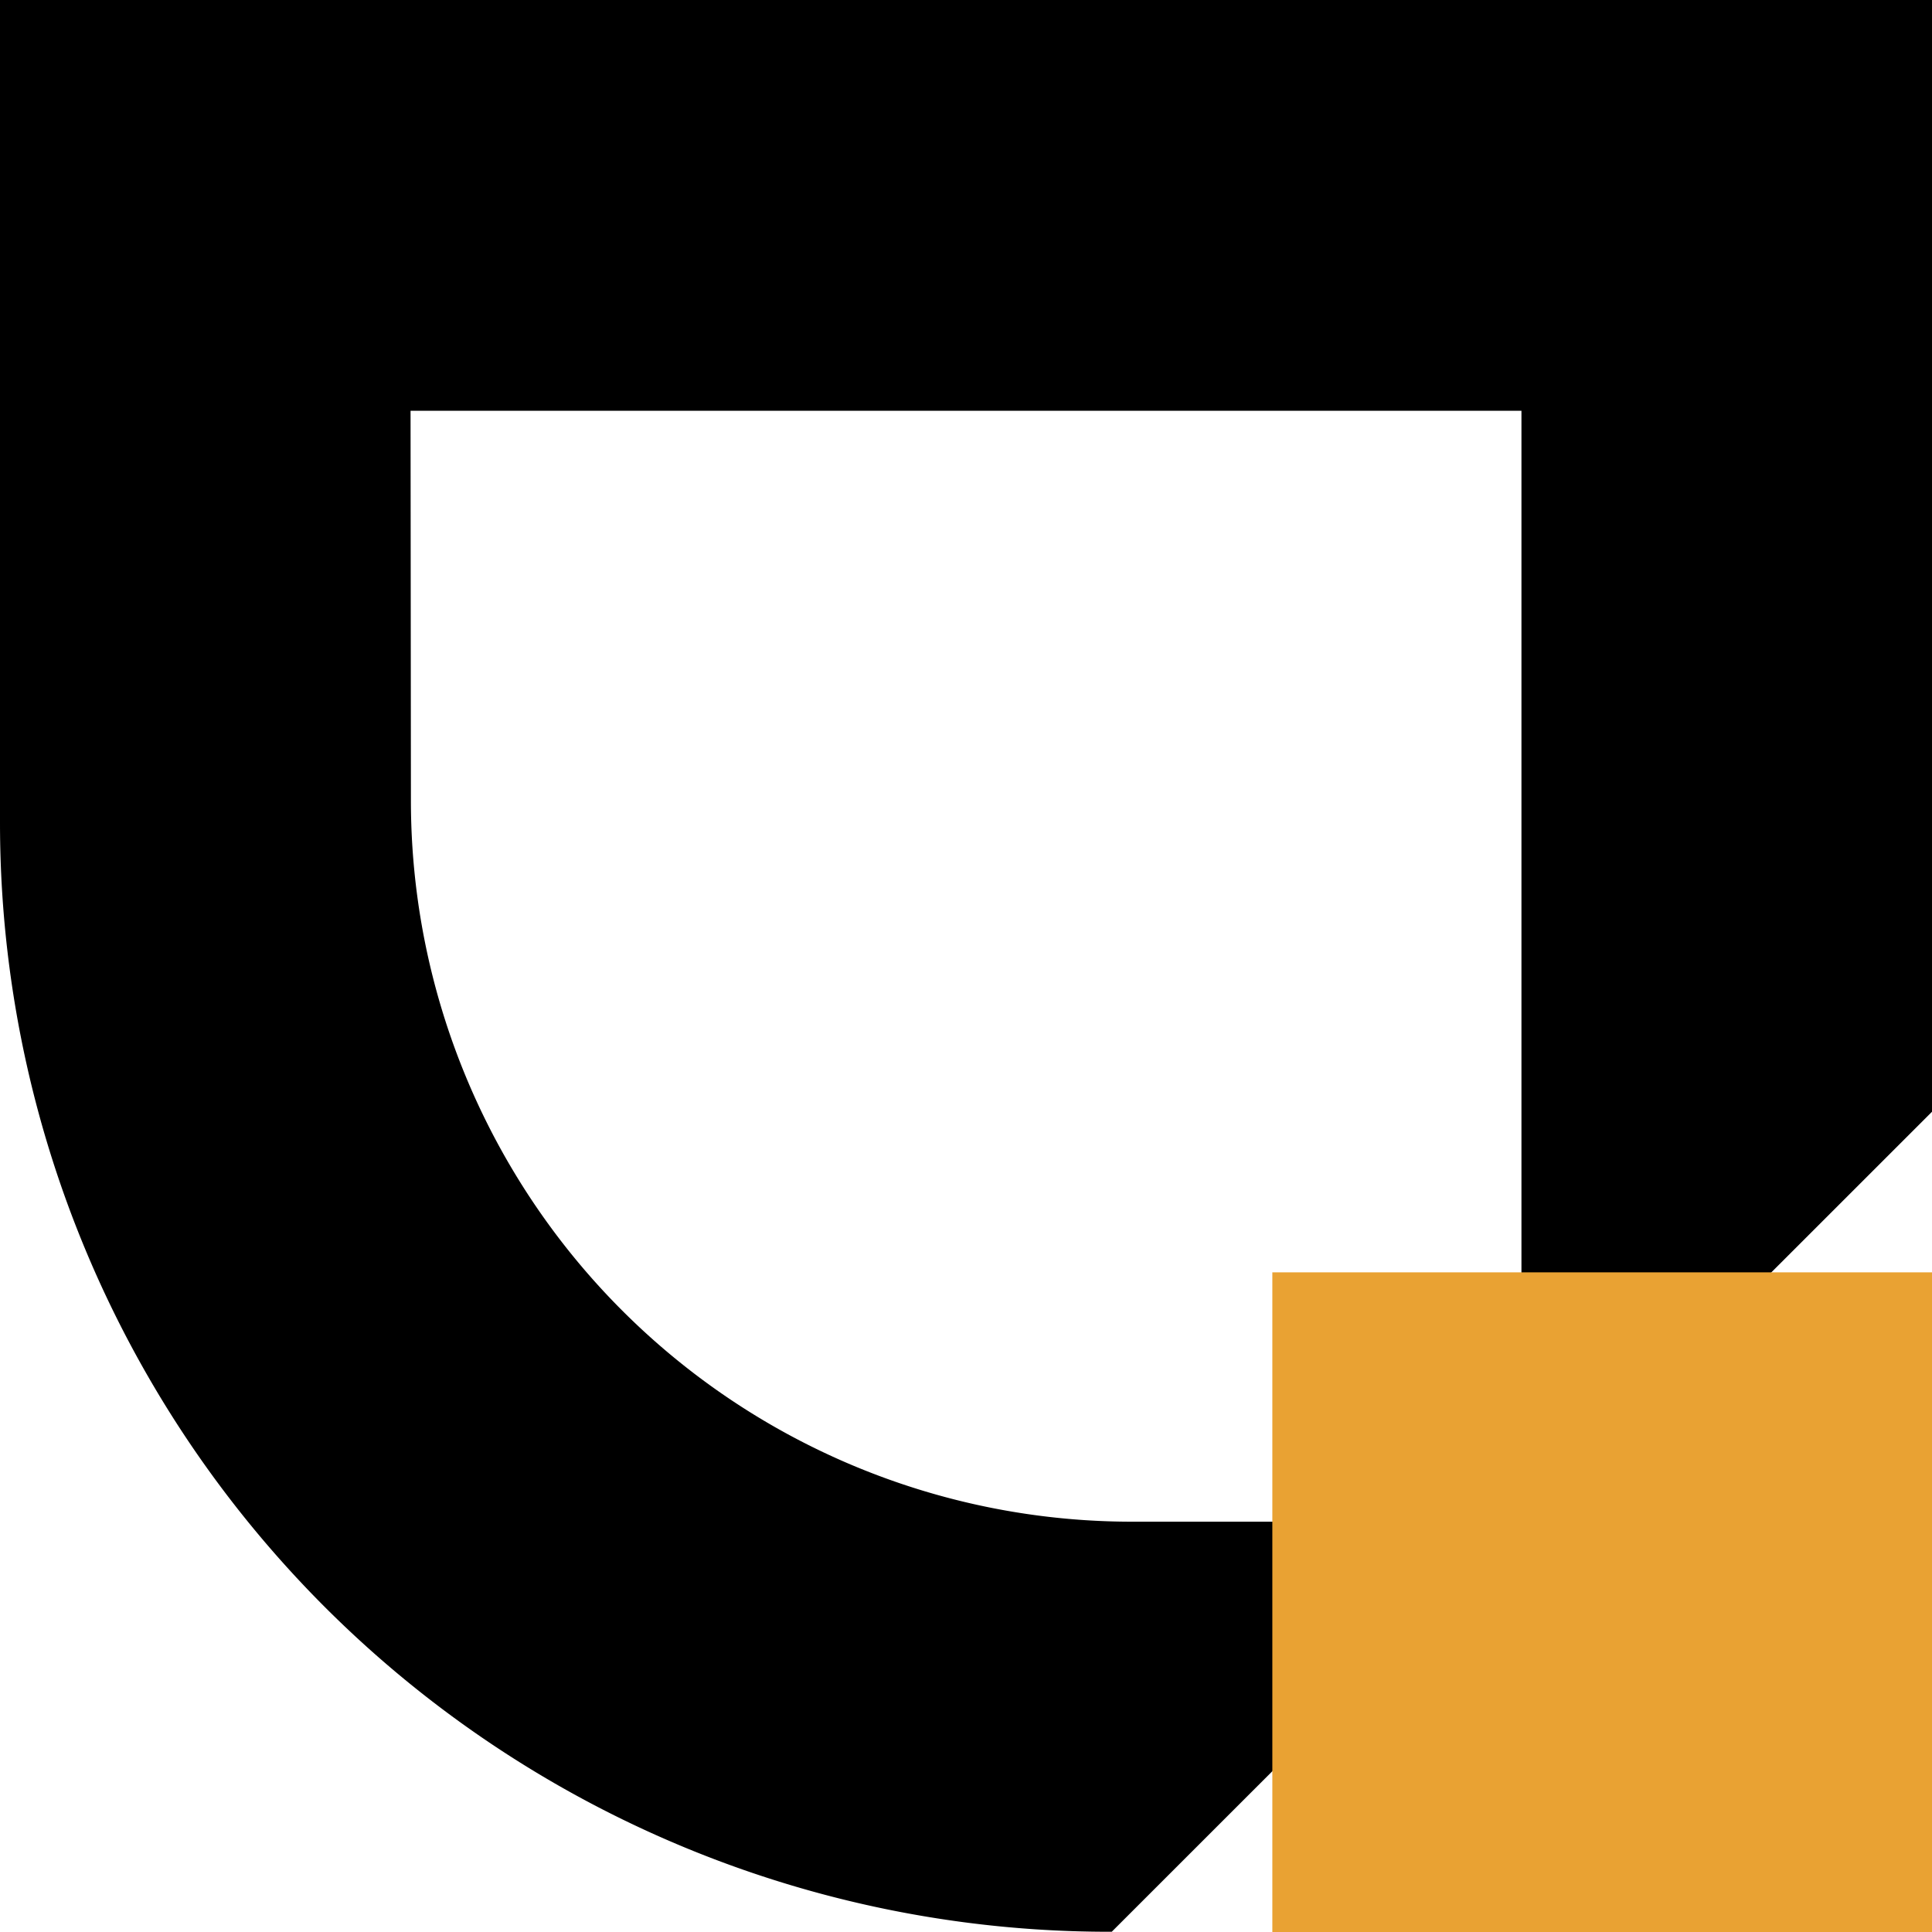
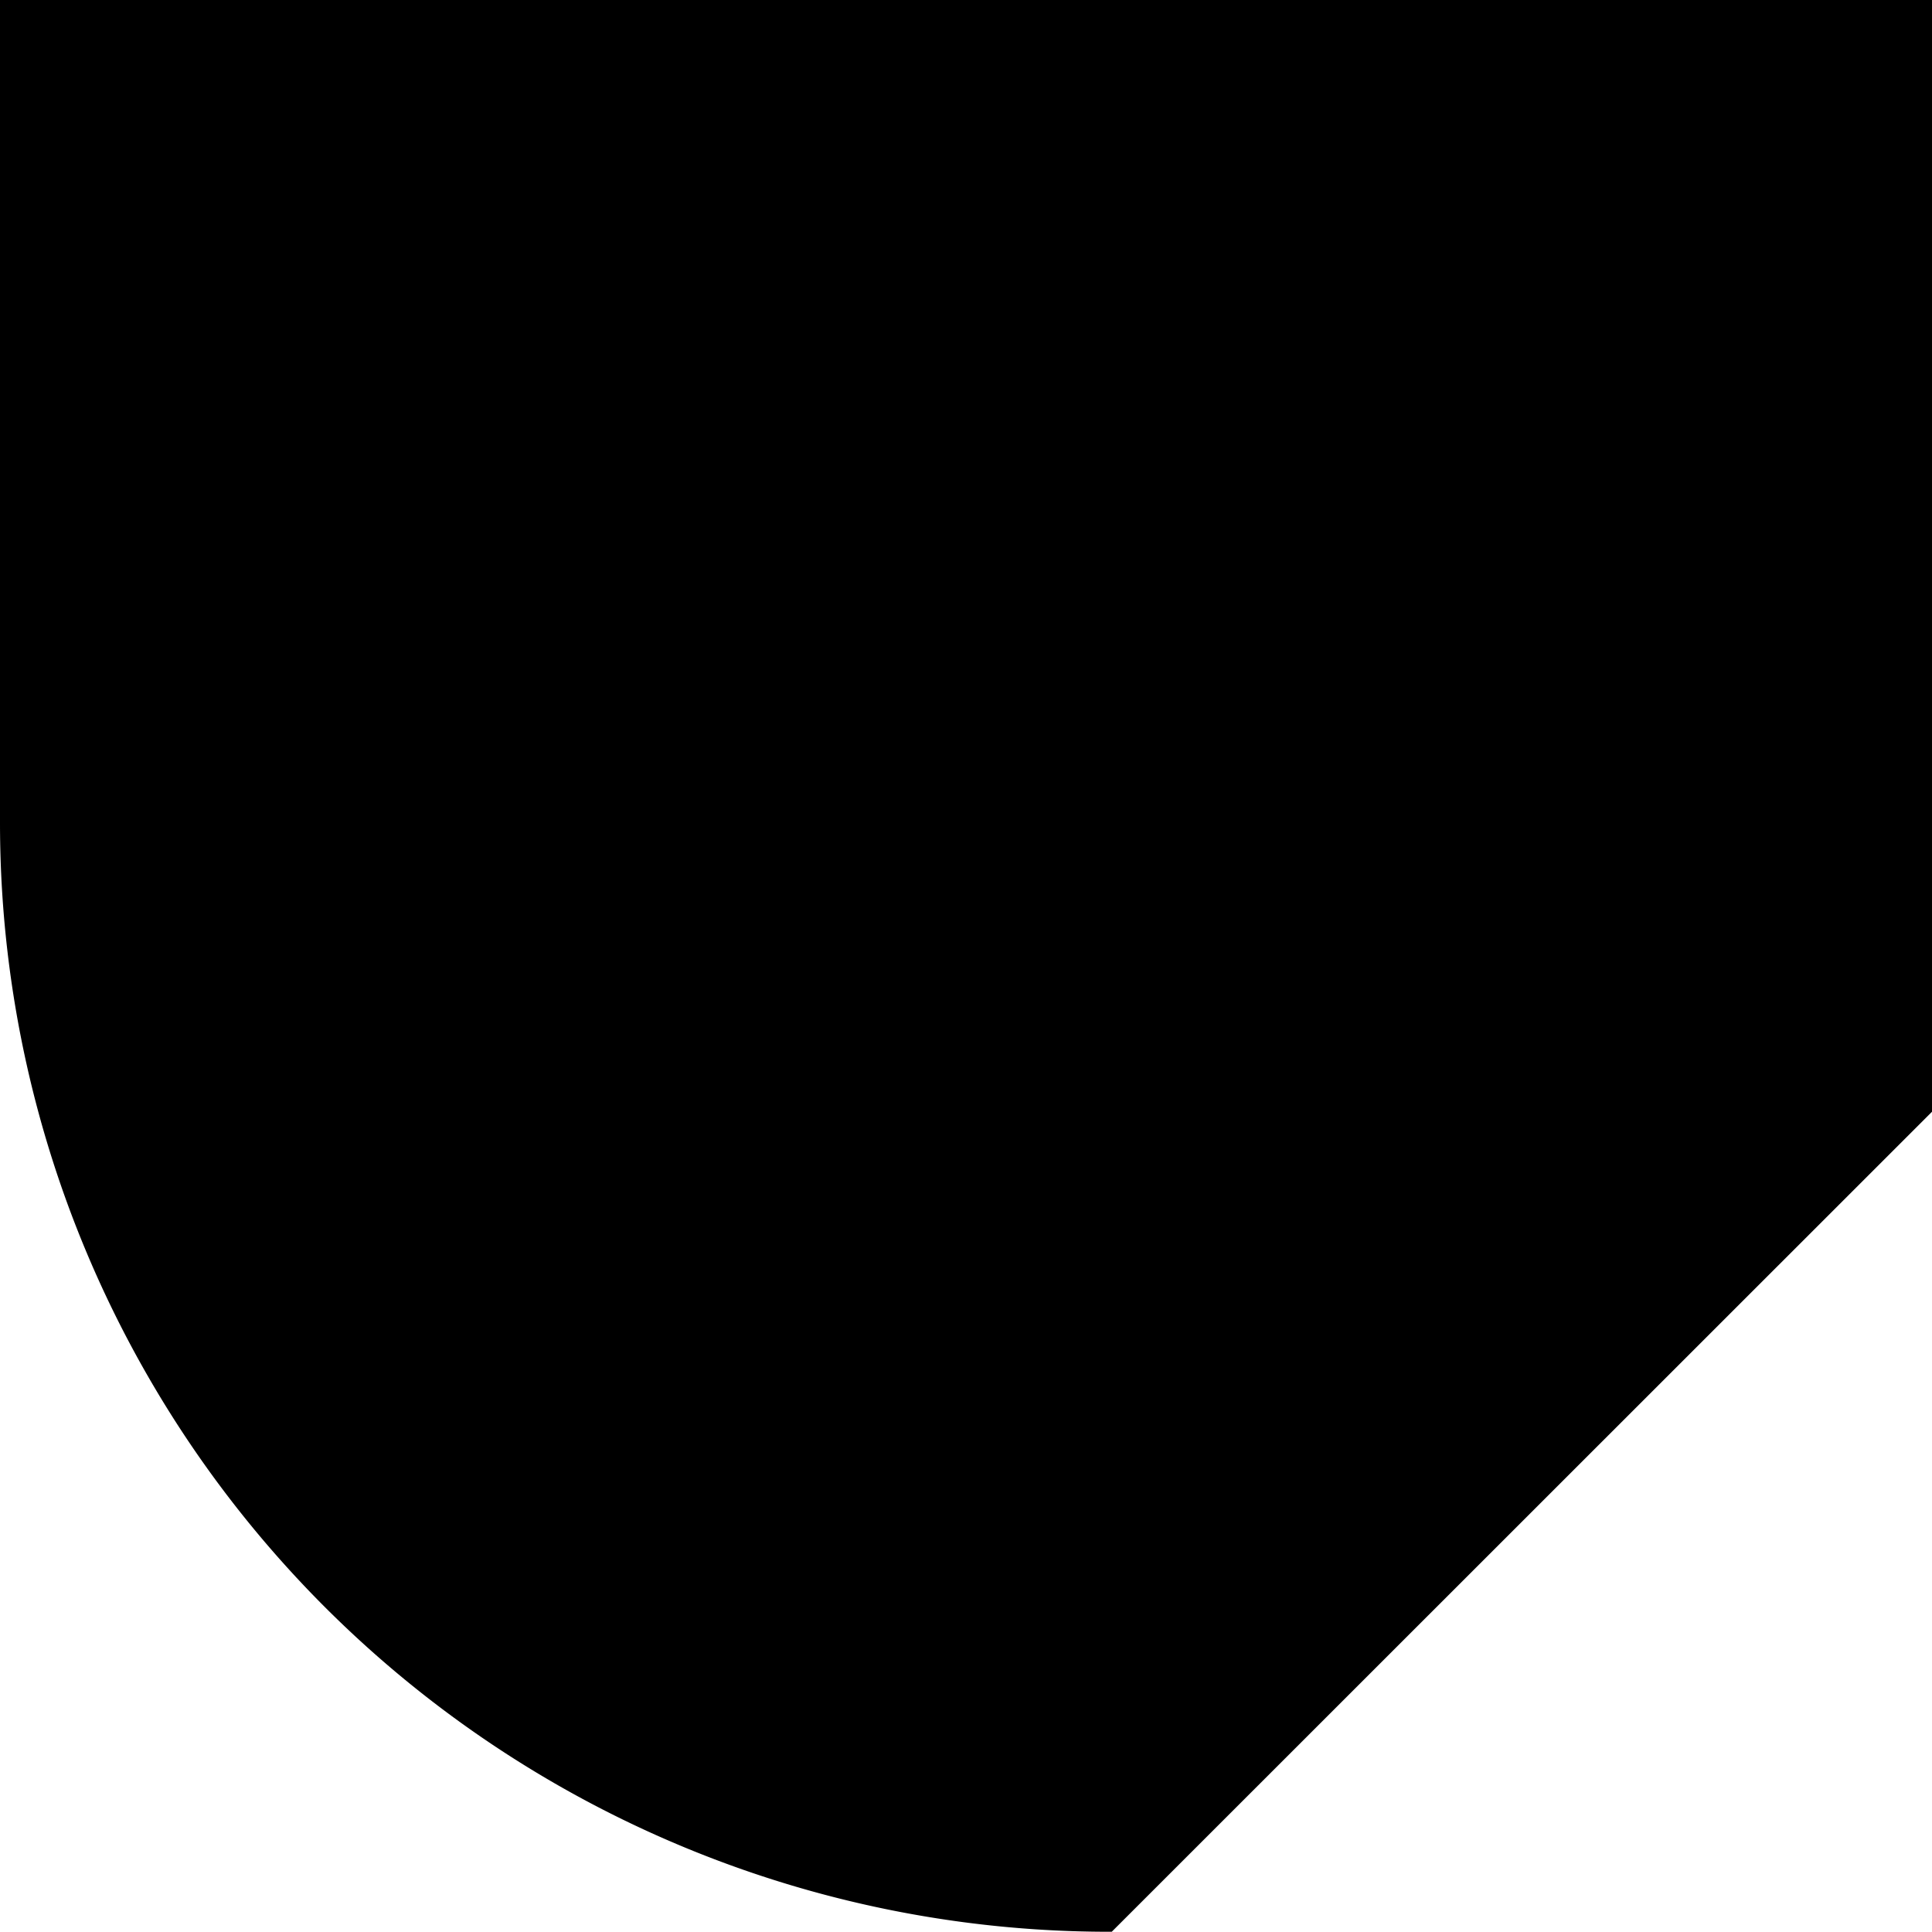
<svg xmlns="http://www.w3.org/2000/svg" width="16" height="16" viewBox="0 0 16 16">
  <g id="Group_52" data-name="Group 52" transform="translate(-2054.679 -61.502)">
-     <path id="Path_40" data-name="Path 40" d="M2070.679,70.709V61.5h-16v6.817a9.183,9.183,0,0,0,9.183,9.183h.024Zm-12.6-5.805h9.2v9.2h-3.225a5.972,5.972,0,0,1-5.972-5.972Z" />
-     <rect id="Rectangle_35" data-name="Rectangle 35" width="5.463" height="5.463" transform="translate(2065.216 72.039)" fill="#e9a233" />
+     <path id="Path_40" data-name="Path 40" d="M2070.679,70.709V61.5h-16v6.817a9.183,9.183,0,0,0,9.183,9.183h.024Zh9.2v9.2h-3.225a5.972,5.972,0,0,1-5.972-5.972Z" />
  </g>
</svg>